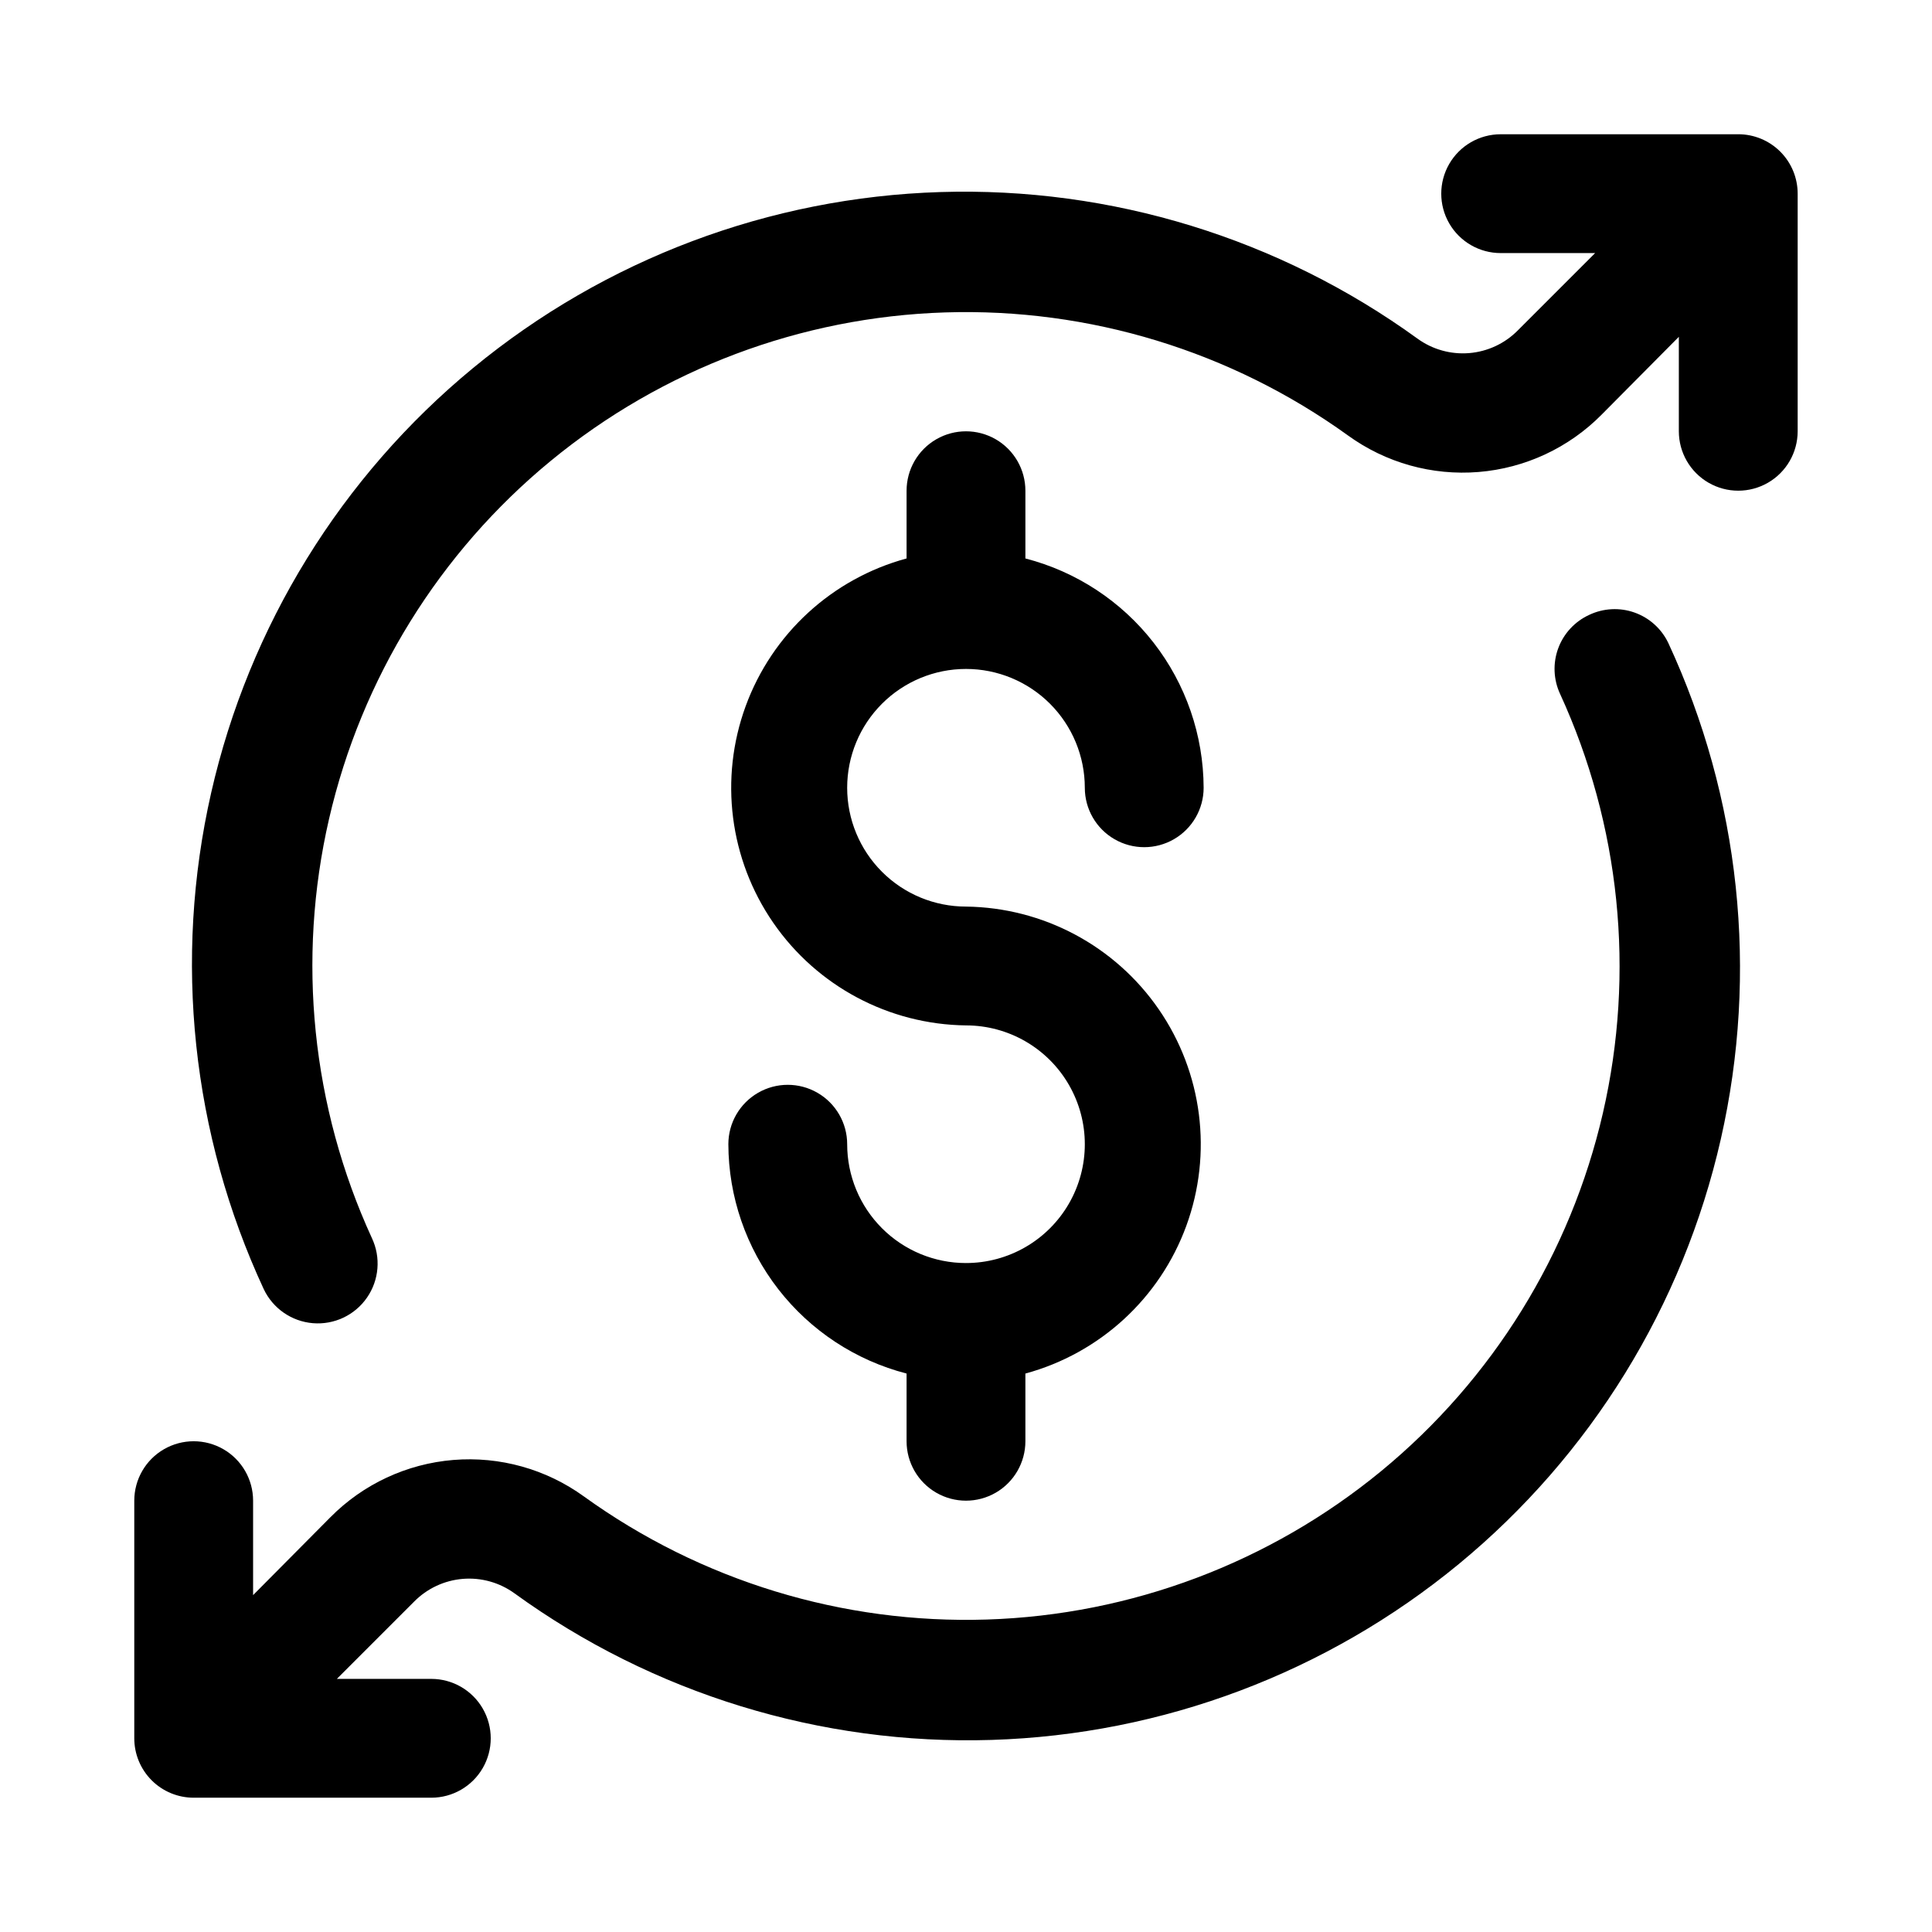
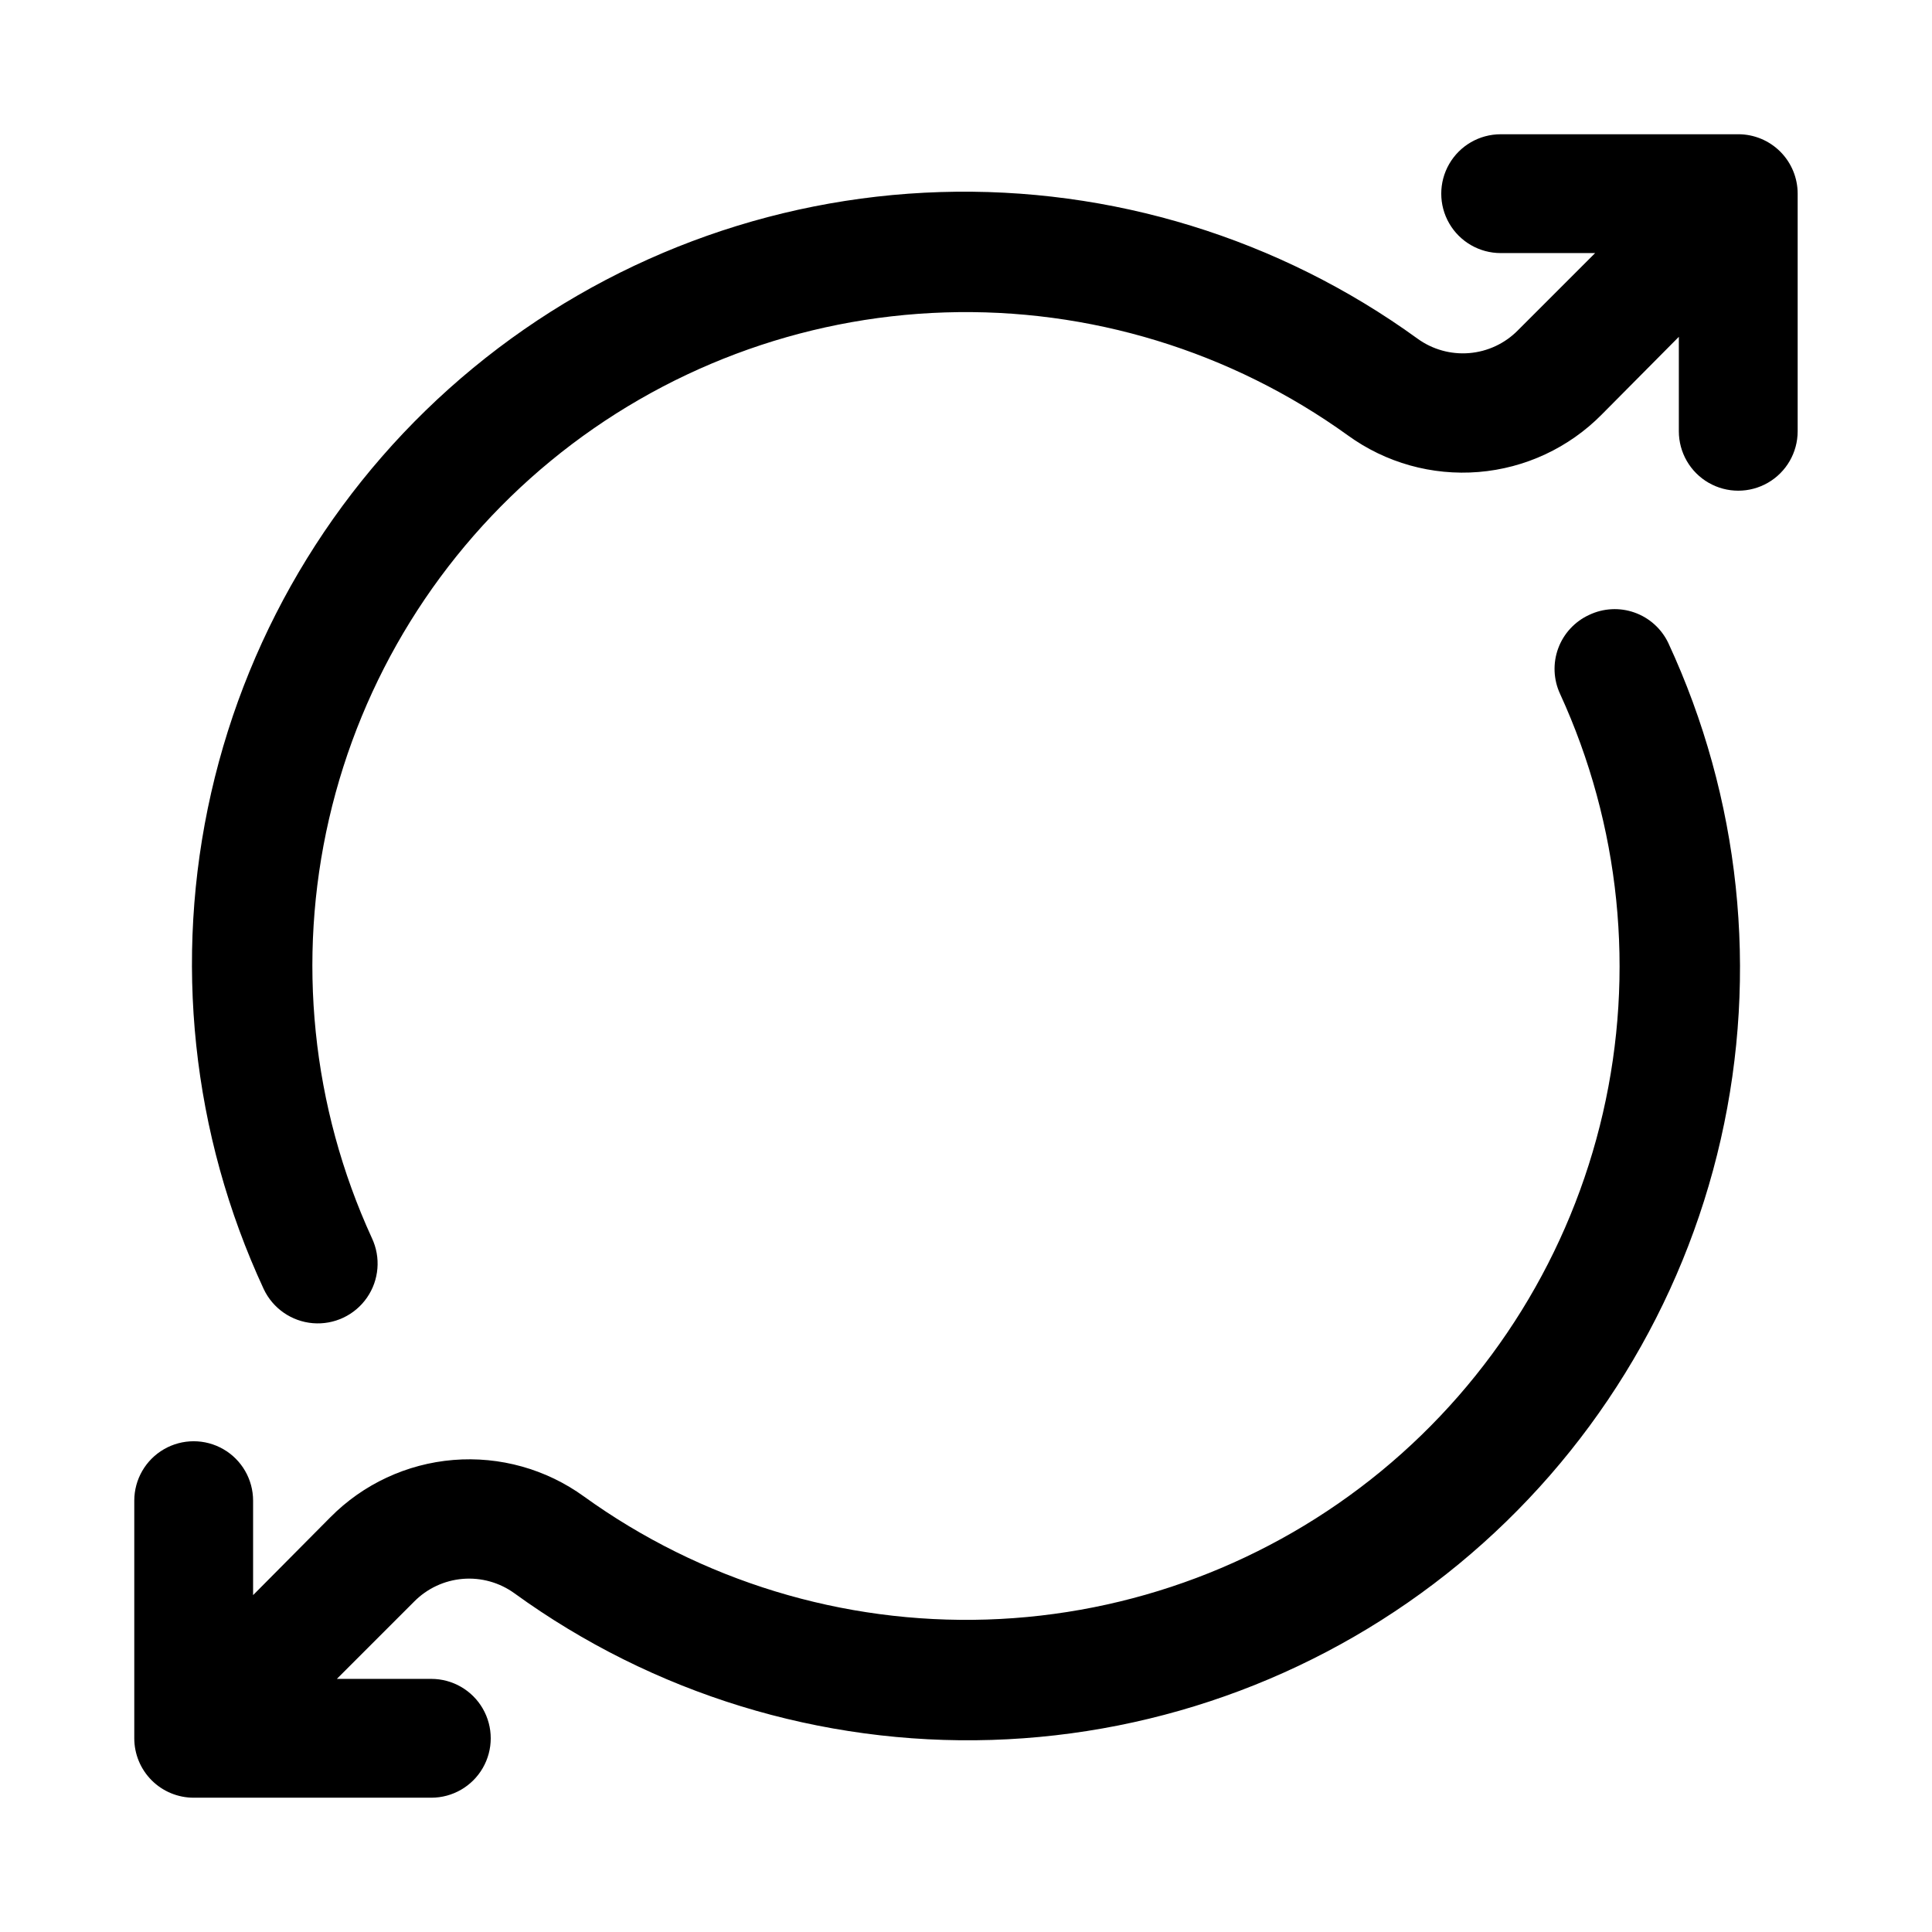
<svg xmlns="http://www.w3.org/2000/svg" fill="#000000" width="800px" height="800px" version="1.1" viewBox="144 144 512 512">
  <g>
-     <path d="m400 478.72c-8.352 0-16.363-3.316-22.266-9.223-5.906-5.906-9.223-13.914-9.223-22.266 0-5.625-3.004-10.82-7.875-13.633-4.871-2.812-10.871-2.812-15.742 0-4.871 2.812-7.871 8.008-7.871 13.633 0.043 13.926 4.703 27.445 13.25 38.441 8.547 10.996 20.496 18.848 33.98 22.332v17.945c0 5.625 3 10.824 7.871 13.637s10.875 2.812 15.746 0 7.871-8.012 7.871-13.637v-17.945c19.719-5.356 35.617-19.941 42.641-39.133 7.023-19.188 4.301-40.59-7.305-57.41-11.605-16.82-30.648-26.961-51.078-27.207-8.352 0-16.363-3.316-22.266-9.223-5.906-5.906-9.223-13.914-9.223-22.266s3.316-16.359 9.223-22.266c5.902-5.902 13.914-9.223 22.266-9.223s16.359 3.32 22.266 9.223c5.902 5.906 9.223 13.914 9.223 22.266 0 5.625 3 10.824 7.871 13.637s10.871 2.812 15.742 0c4.871-2.812 7.875-8.012 7.875-13.637-0.047-13.926-4.707-27.445-13.254-38.441-8.547-10.996-20.496-18.848-33.98-22.328v-17.949c0-5.625-3-10.824-7.871-13.637s-10.875-2.812-15.746 0-7.871 8.012-7.871 13.637v17.949c-19.719 5.352-35.617 19.941-42.641 39.129-7.023 19.188-4.301 40.594 7.305 57.41 11.605 16.82 30.648 26.961 51.082 27.207 11.25 0 21.645 6.004 27.27 15.746 5.625 9.742 5.625 21.742 0 31.488-5.625 9.742-16.02 15.742-27.27 15.742z" />
    <path d="m604.67 179.58h-62.977c-5.625 0-10.824 3-13.637 7.871s-2.812 10.875 0 15.746c2.812 4.871 8.012 7.871 13.637 7.871h25.031l-20.469 20.469h0.004c-3.438 3.488-8.012 5.633-12.895 6.035-4.883 0.406-9.75-0.953-13.715-3.832-36.688-26.59-81.16-40.25-126.45-38.844-45.289 1.402-88.828 17.797-123.8 46.609-34.973 28.809-59.391 68.41-69.438 112.59-10.043 44.18-5.141 90.445 13.934 131.54 2.422 5.121 7.387 8.559 13.027 9.023 5.644 0.465 11.105-2.113 14.328-6.769 3.223-4.652 3.719-10.672 1.301-15.793-15.941-34.75-19.934-73.801-11.355-111.06s29.242-70.633 58.773-94.914c29.531-24.285 66.27-38.113 104.48-39.328 38.211-1.219 75.754 10.246 106.77 32.598 10.016 7.262 22.301 10.699 34.633 9.688 12.328-1.008 23.891-6.398 32.594-15.195l20.465-20.625v25.031c0 5.625 3.004 10.824 7.875 13.637 4.871 2.812 10.871 2.812 15.742 0 4.871-2.812 7.871-8.012 7.871-13.637v-62.977c0-4.176-1.656-8.18-4.609-11.133-2.953-2.949-6.957-4.609-11.133-4.609z" />
    <path d="m565.15 306.95c-3.805 1.746-6.758 4.934-8.207 8.863-1.449 3.93-1.27 8.277 0.492 12.074 15.941 34.75 19.934 73.801 11.355 111.06-8.574 37.262-29.242 70.633-58.773 94.918-29.531 24.281-66.27 38.109-104.48 39.328-38.215 1.215-75.758-10.246-106.77-32.602-10.02-7.262-22.305-10.699-34.633-9.688-12.332 1.012-23.895 6.402-32.594 15.195l-20.469 20.625v-25.031c0-5.625-3-10.824-7.871-13.637-4.871-2.812-10.875-2.812-15.746 0s-7.871 8.012-7.871 13.637v62.977c0 4.176 1.66 8.18 4.609 11.133 2.953 2.953 6.957 4.609 11.133 4.609h62.977c5.625 0 10.824-3 13.637-7.871 2.812-4.871 2.812-10.871 0-15.742-2.812-4.871-8.012-7.875-13.637-7.875h-25.031l20.469-20.469-0.004 0.004c3.438-3.492 8.016-5.633 12.898-6.039 4.879-0.402 9.746 0.957 13.711 3.832 36.688 26.59 81.164 40.25 126.45 38.848 45.289-1.406 88.828-17.801 123.8-46.609 34.969-28.812 59.391-68.414 69.434-112.59 10.043-44.184 5.144-90.449-13.934-131.55-1.805-3.75-5.019-6.637-8.945-8.023-3.922-1.387-8.234-1.16-11.996 0.625z" />
  </g>
</svg>